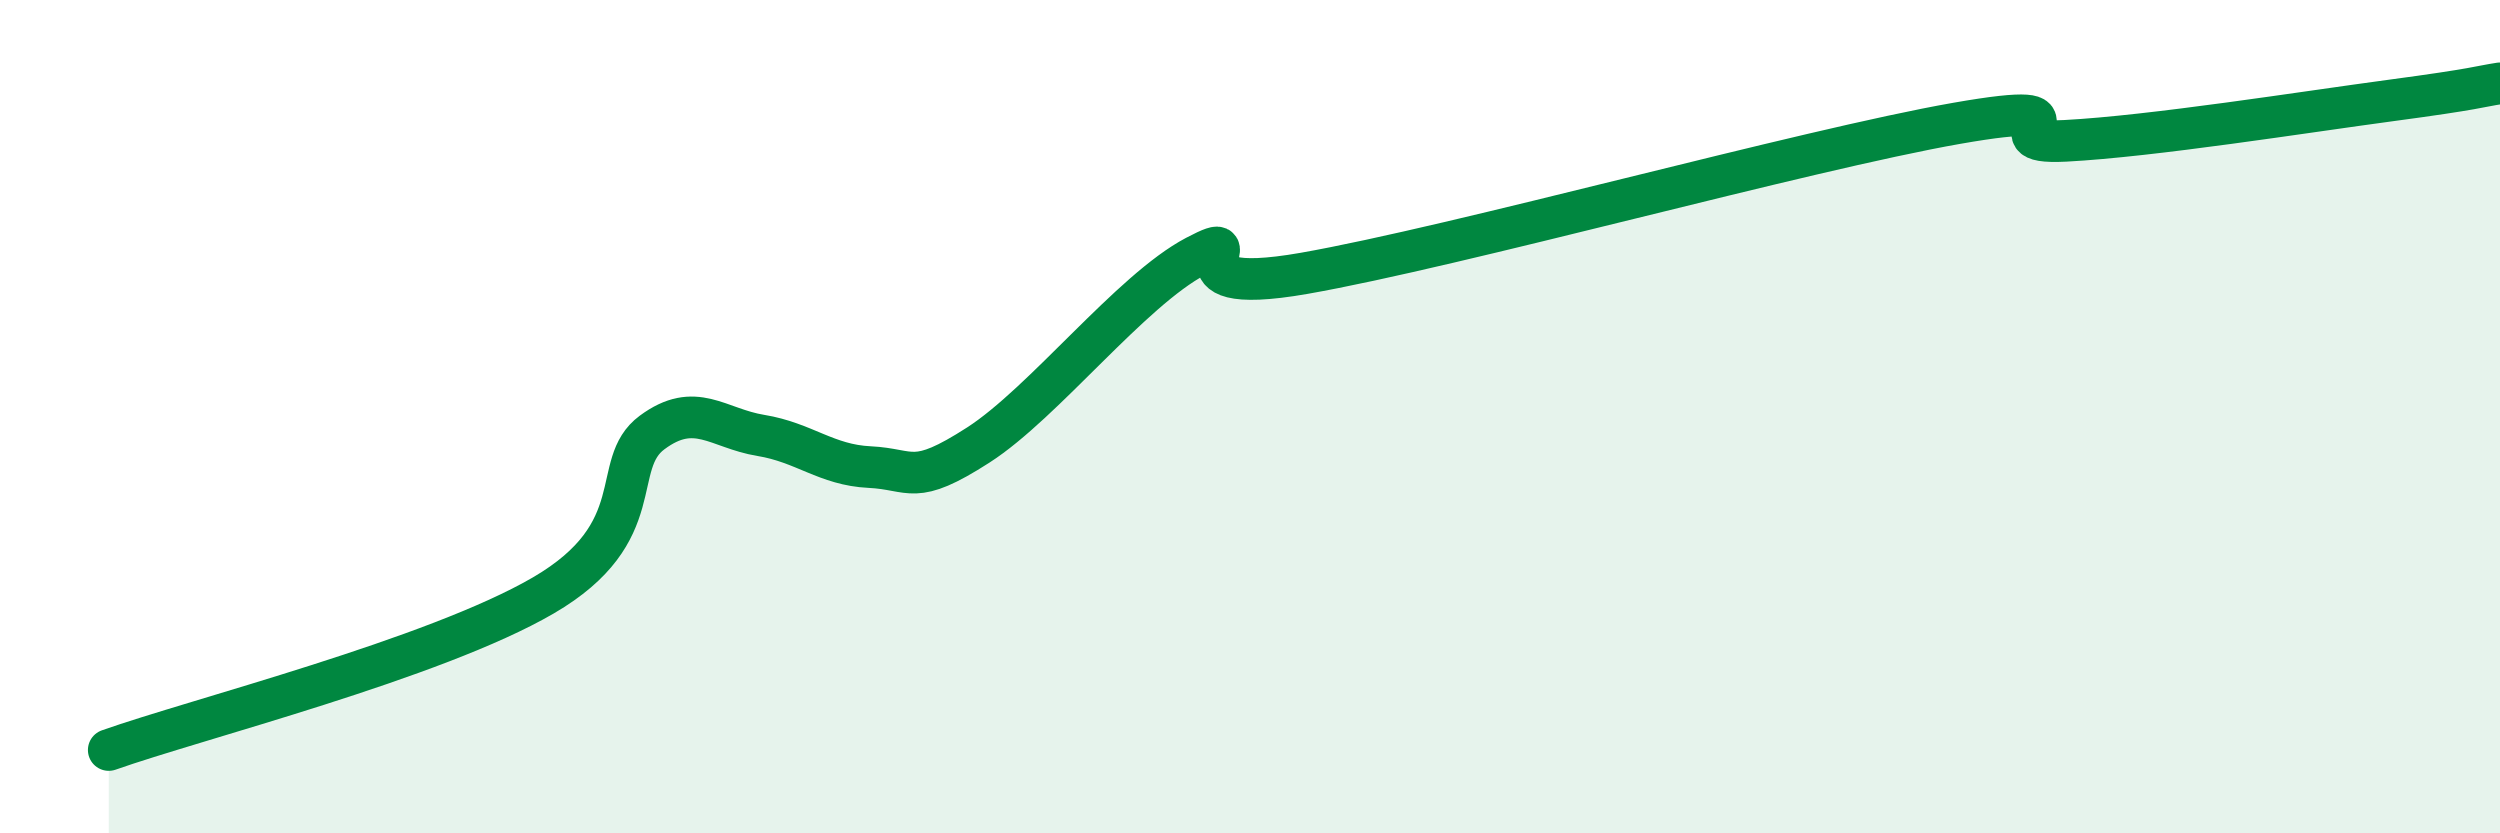
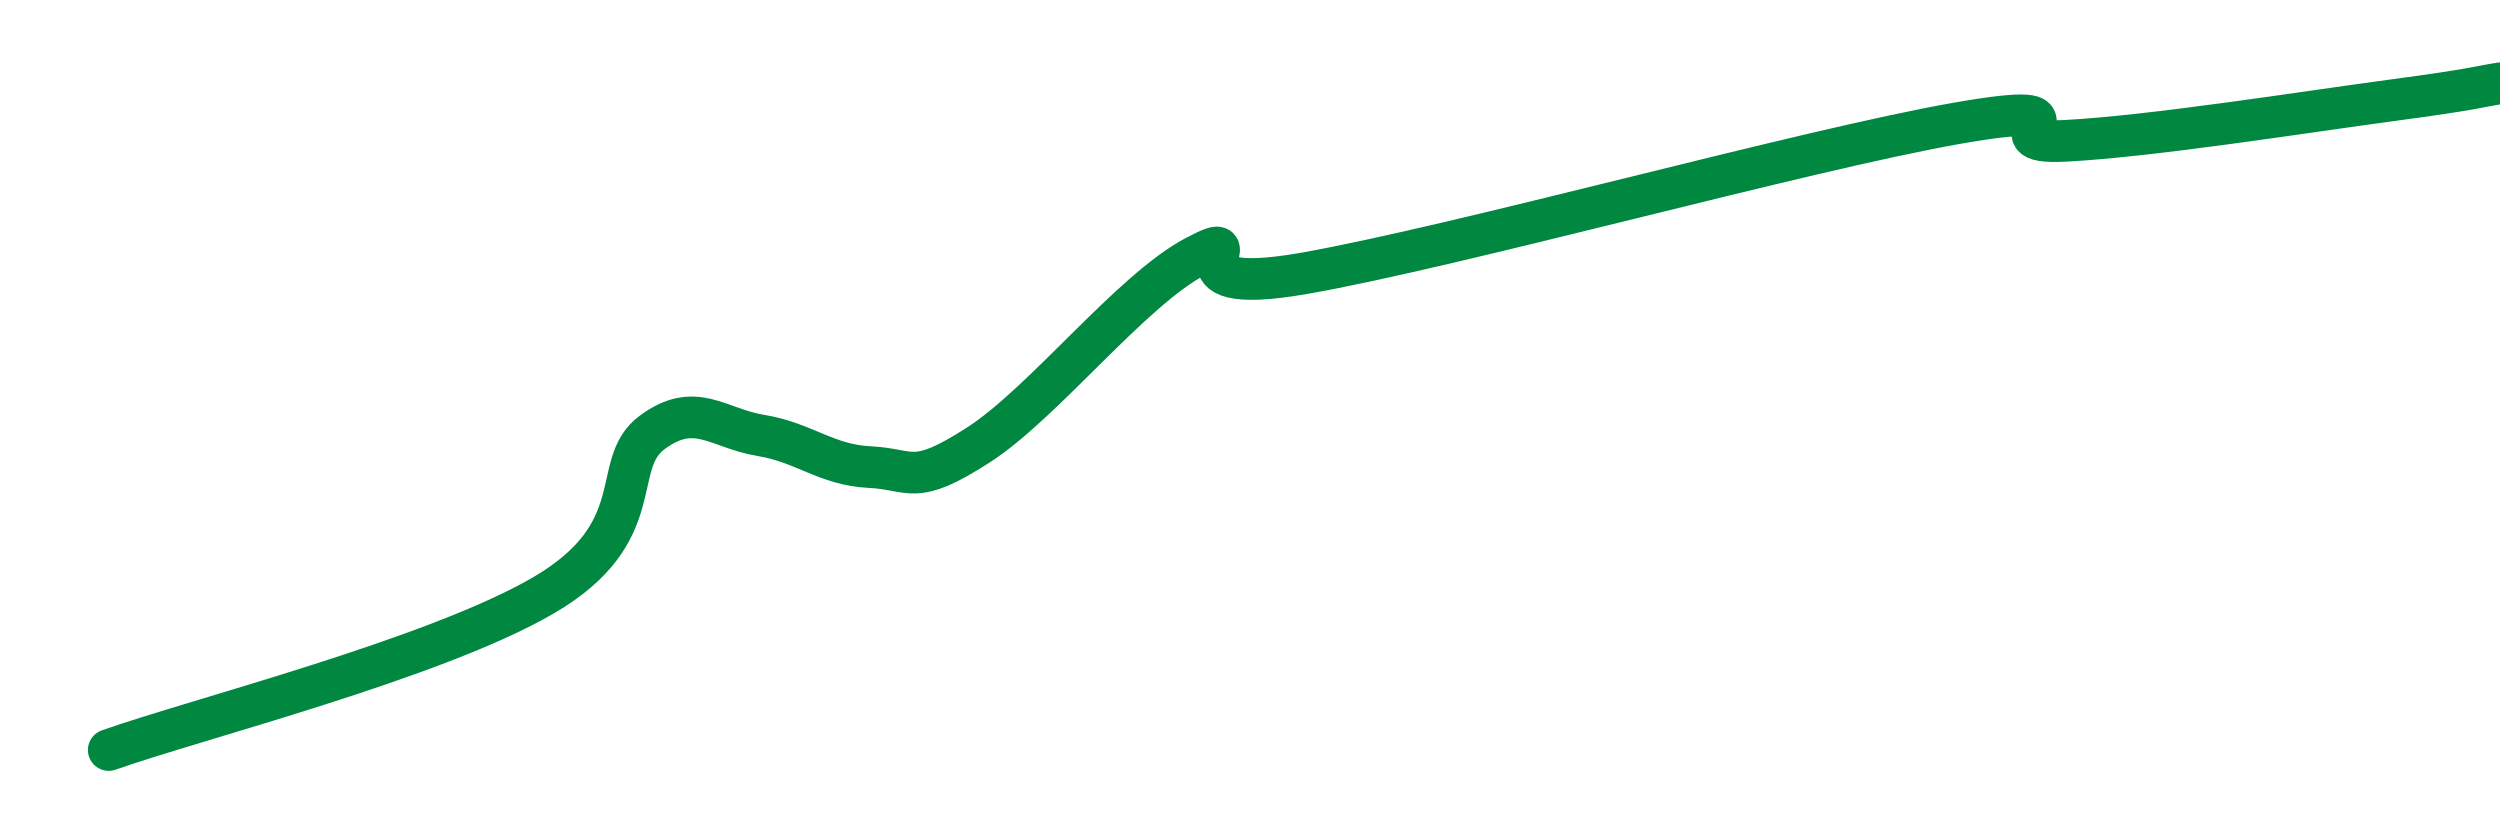
<svg xmlns="http://www.w3.org/2000/svg" width="60" height="20" viewBox="0 0 60 20">
-   <path d="M 2.61,18 C 4.7,17.26 10.43,15.81 13.04,14.29 C 15.65,12.77 14.61,11.15 15.65,10.38 C 16.69,9.61 17.22,10.28 18.26,10.45 C 19.3,10.62 19.83,11.16 20.87,11.21 C 21.91,11.26 21.91,11.69 23.48,10.68 C 25.05,9.67 27.14,6.97 28.7,6.15 C 30.26,5.33 27.65,7.2 31.3,6.56 C 34.95,5.92 43.31,3.6 46.96,2.96 C 50.61,2.32 47.48,3.49 49.57,3.38 C 51.66,3.27 55.3,2.69 57.39,2.41 C 59.48,2.13 59.48,2.08 60,2L60 20L2.61 20Z" fill="#008740" opacity="0.1" stroke-linecap="round" stroke-linejoin="round" />
  <path d="M 2.61,18 C 4.7,17.26 10.43,15.81 13.04,14.29 C 15.65,12.77 14.61,11.15 15.65,10.38 C 16.69,9.61 17.22,10.28 18.26,10.45 C 19.3,10.62 19.83,11.16 20.87,11.21 C 21.91,11.26 21.91,11.69 23.48,10.68 C 25.05,9.67 27.14,6.97 28.7,6.15 C 30.26,5.33 27.65,7.2 31.3,6.56 C 34.95,5.92 43.31,3.6 46.96,2.96 C 50.61,2.32 47.48,3.49 49.57,3.38 C 51.66,3.27 55.3,2.69 57.39,2.41 C 59.48,2.13 59.48,2.08 60,2" stroke="#008740" stroke-width="1" fill="none" stroke-linecap="round" stroke-linejoin="round" />
</svg>